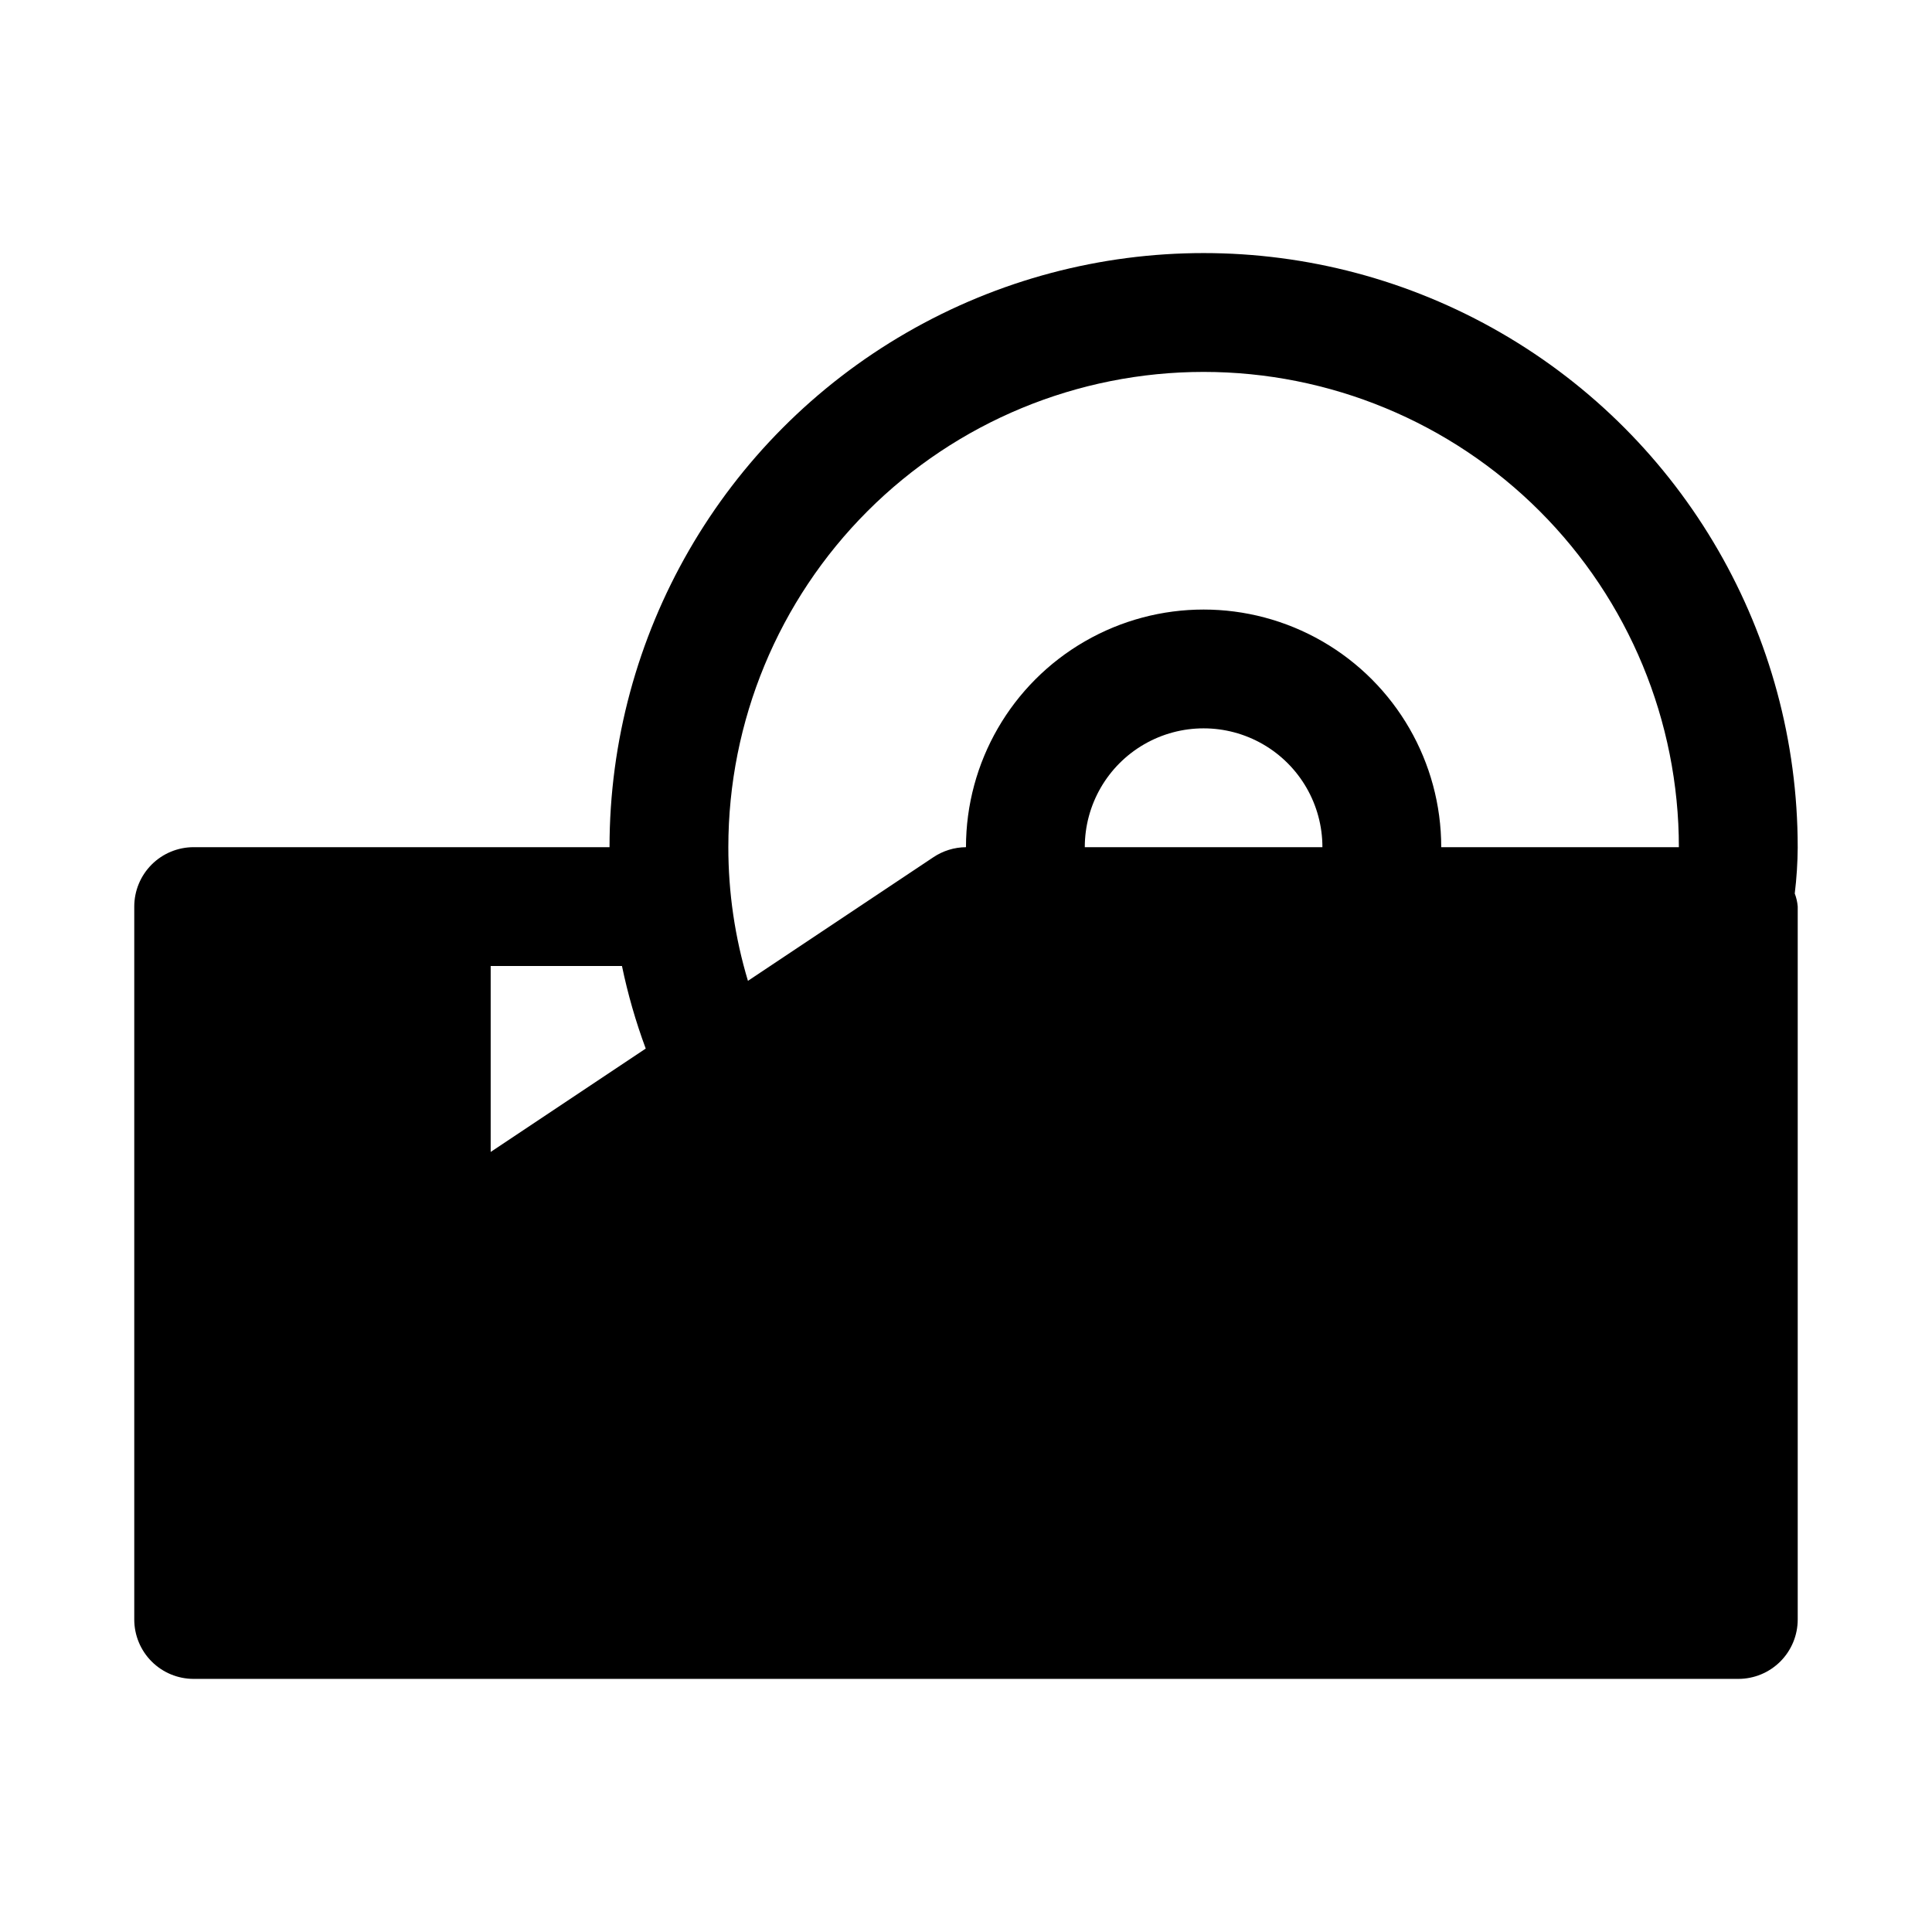
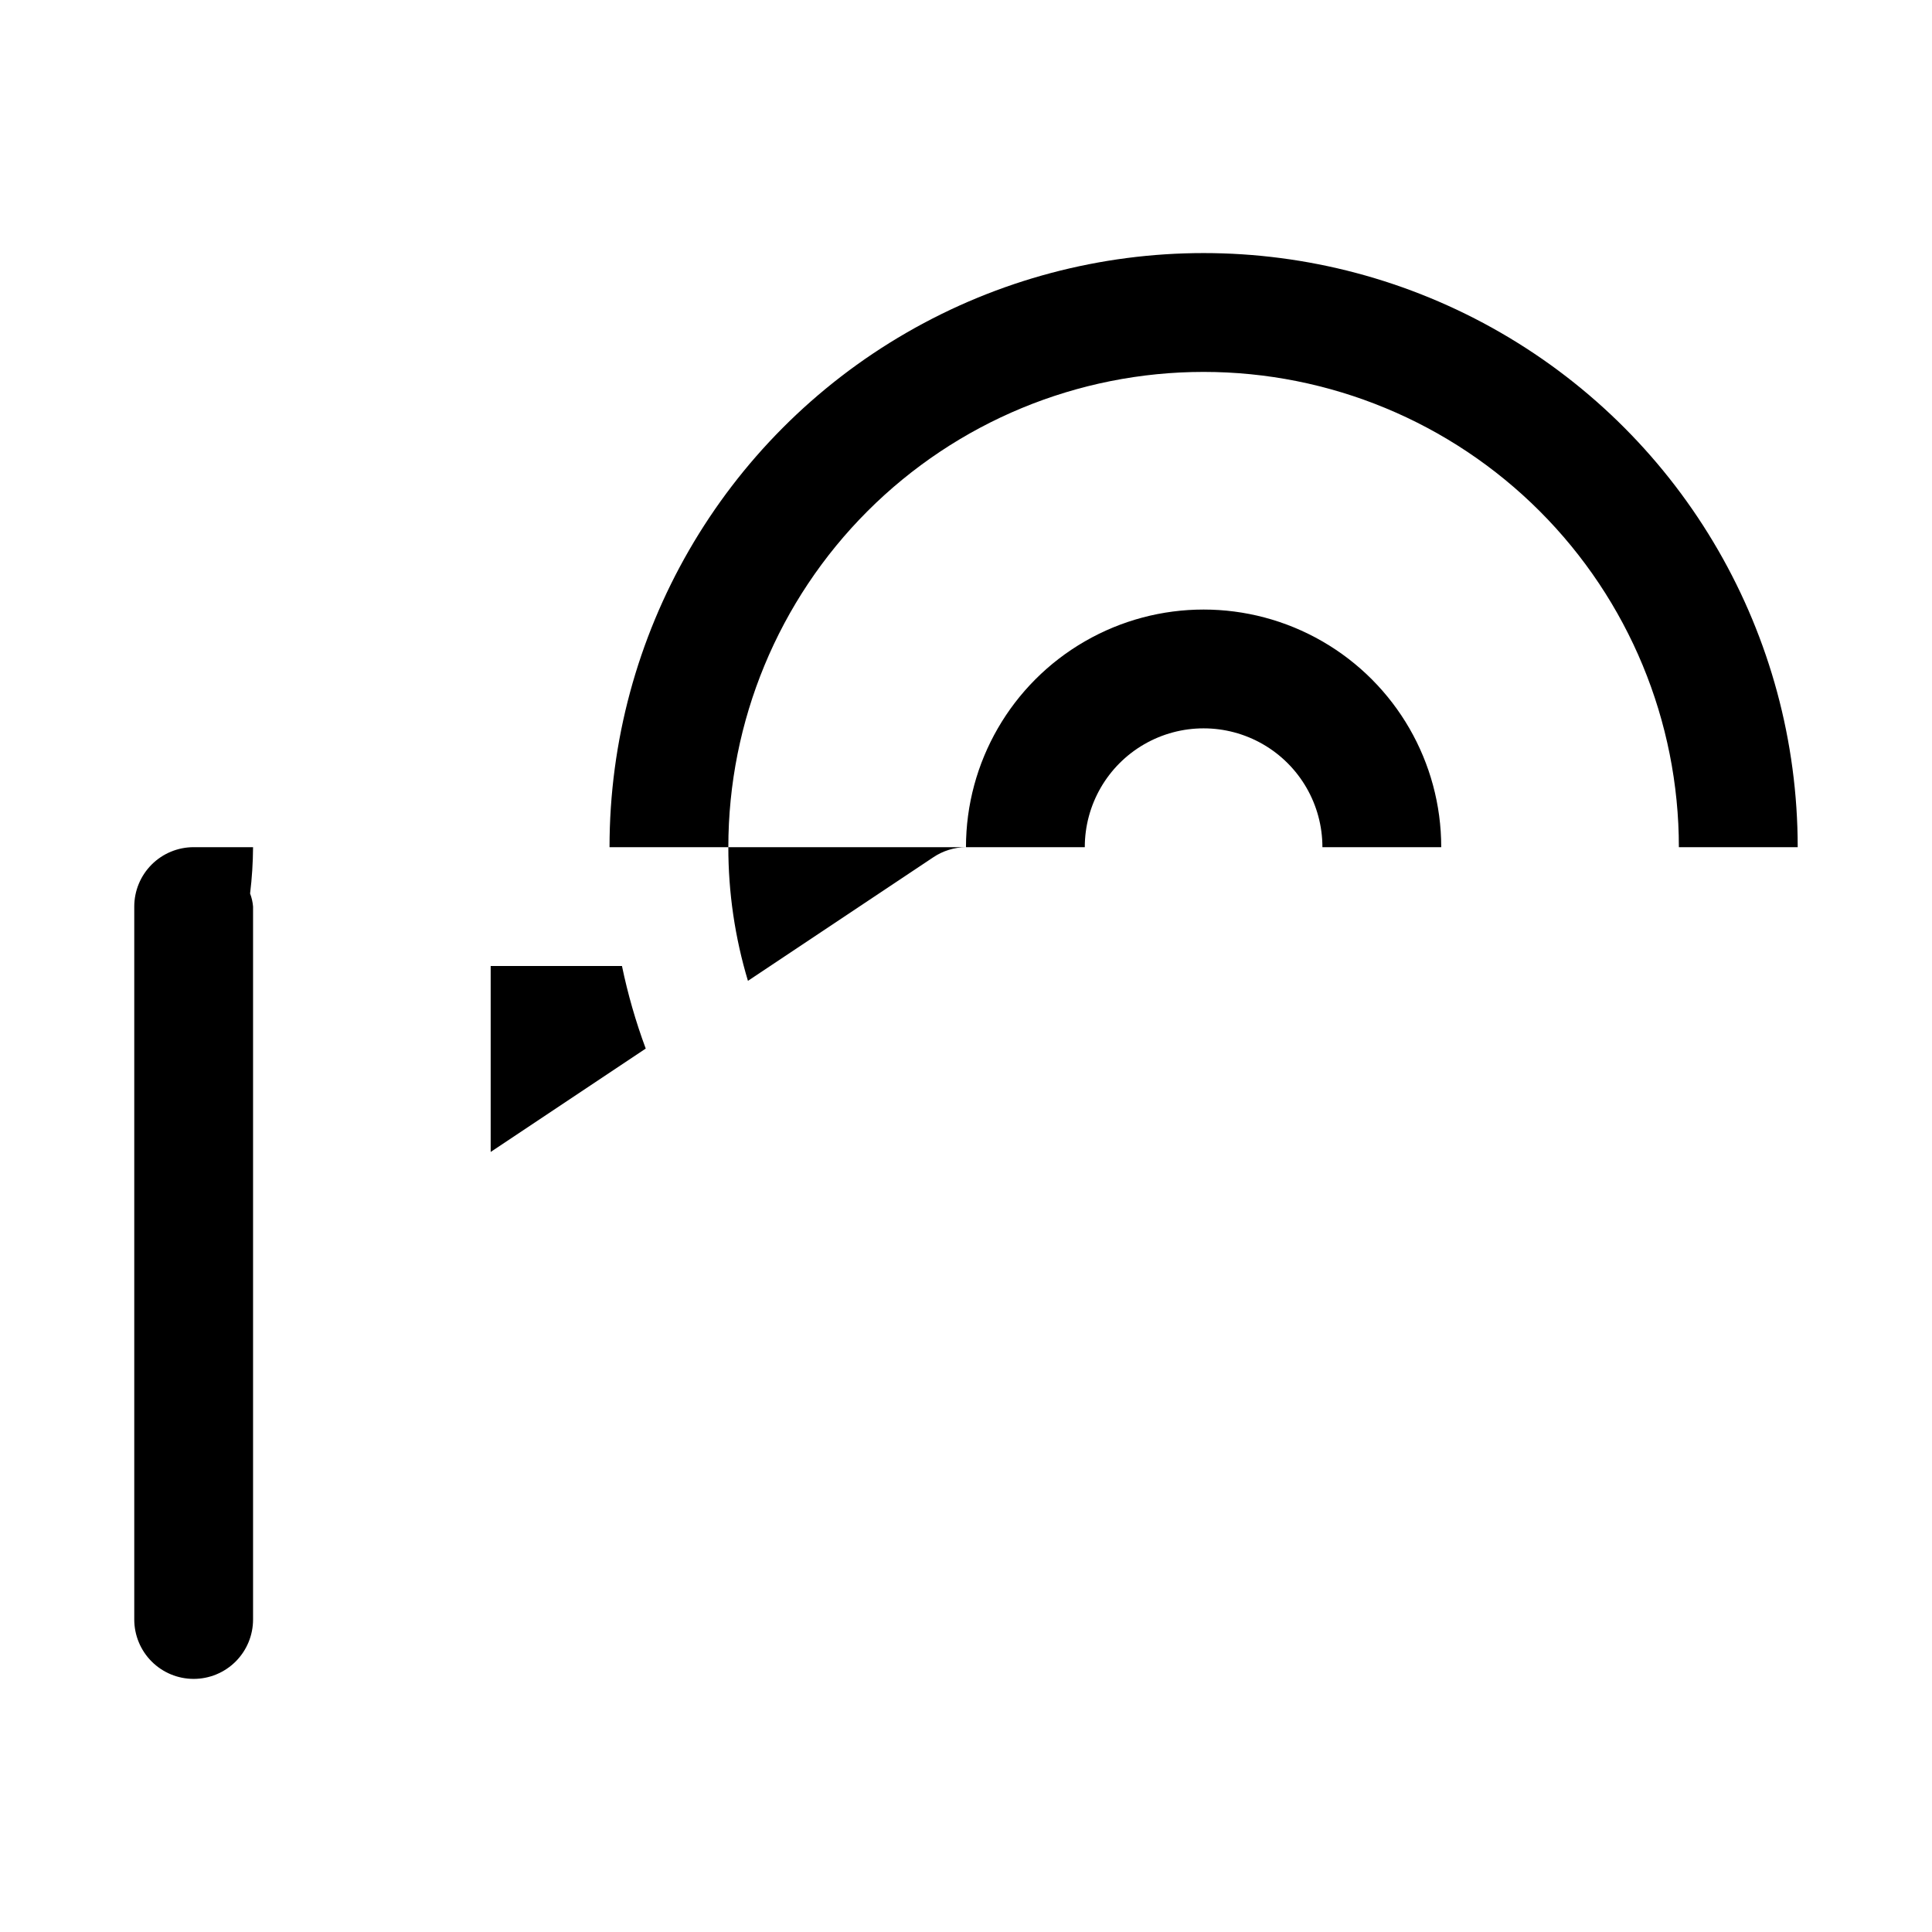
<svg xmlns="http://www.w3.org/2000/svg" fill="#000000" width="800px" height="800px" version="1.1" viewBox="144 144 512 512">
-   <path d="m620.41 368.51c0-56.25-30.008-108.23-78.719-136.35-48.711-28.125-108.73-28.125-157.44 0-48.711 28.121-78.719 80.098-78.719 136.35h-110.21c-4.176 0-8.18 1.656-11.133 4.609-2.949 2.953-4.609 6.957-4.609 11.133v188.93c0 4.176 1.66 8.18 4.609 11.133 2.953 2.953 6.957 4.609 11.133 4.609h409.35c4.176 0 8.18-1.656 11.133-4.609 2.953-2.953 4.609-6.957 4.609-11.133v-188.93c-0.094-1.188-0.359-2.352-0.785-3.465 0.496-4.074 0.758-8.172 0.785-12.277zm-188.93 0c0-11.25 6-21.645 15.742-27.27 9.742-5.625 21.746-5.625 31.488 0s15.742 16.02 15.742 27.27zm31.488-125.95c33.402 0 65.438 13.27 89.059 36.891 23.621 23.621 36.891 55.656 36.891 89.062h-62.977c0-22.5-12-43.289-31.488-54.539-19.484-11.25-43.488-11.25-62.973 0-19.488 11.25-31.488 32.039-31.488 54.539-3.086 0.023-6.098 0.953-8.66 2.676l-49.121 32.746c-3.453-11.492-5.203-23.426-5.195-35.422 0-33.406 13.27-65.441 36.891-89.062 23.621-23.621 55.656-36.891 89.062-36.891zm-154.14 157.44c1.547 7.441 3.652 14.758 6.297 21.883l-41.09 27.395v-49.277z" />
+   <path d="m620.41 368.51c0-56.25-30.008-108.23-78.719-136.35-48.711-28.125-108.73-28.125-157.44 0-48.711 28.121-78.719 80.098-78.719 136.35h-110.21c-4.176 0-8.18 1.656-11.133 4.609-2.949 2.953-4.609 6.957-4.609 11.133v188.93c0 4.176 1.66 8.18 4.609 11.133 2.953 2.953 6.957 4.609 11.133 4.609c4.176 0 8.18-1.656 11.133-4.609 2.953-2.953 4.609-6.957 4.609-11.133v-188.93c-0.094-1.188-0.359-2.352-0.785-3.465 0.496-4.074 0.758-8.172 0.785-12.277zm-188.93 0c0-11.25 6-21.645 15.742-27.27 9.742-5.625 21.746-5.625 31.488 0s15.742 16.02 15.742 27.27zm31.488-125.95c33.402 0 65.438 13.27 89.059 36.891 23.621 23.621 36.891 55.656 36.891 89.062h-62.977c0-22.5-12-43.289-31.488-54.539-19.484-11.25-43.488-11.25-62.973 0-19.488 11.25-31.488 32.039-31.488 54.539-3.086 0.023-6.098 0.953-8.66 2.676l-49.121 32.746c-3.453-11.492-5.203-23.426-5.195-35.422 0-33.406 13.27-65.441 36.891-89.062 23.621-23.621 55.656-36.891 89.062-36.891zm-154.14 157.44c1.547 7.441 3.652 14.758 6.297 21.883l-41.09 27.395v-49.277z" />
</svg>